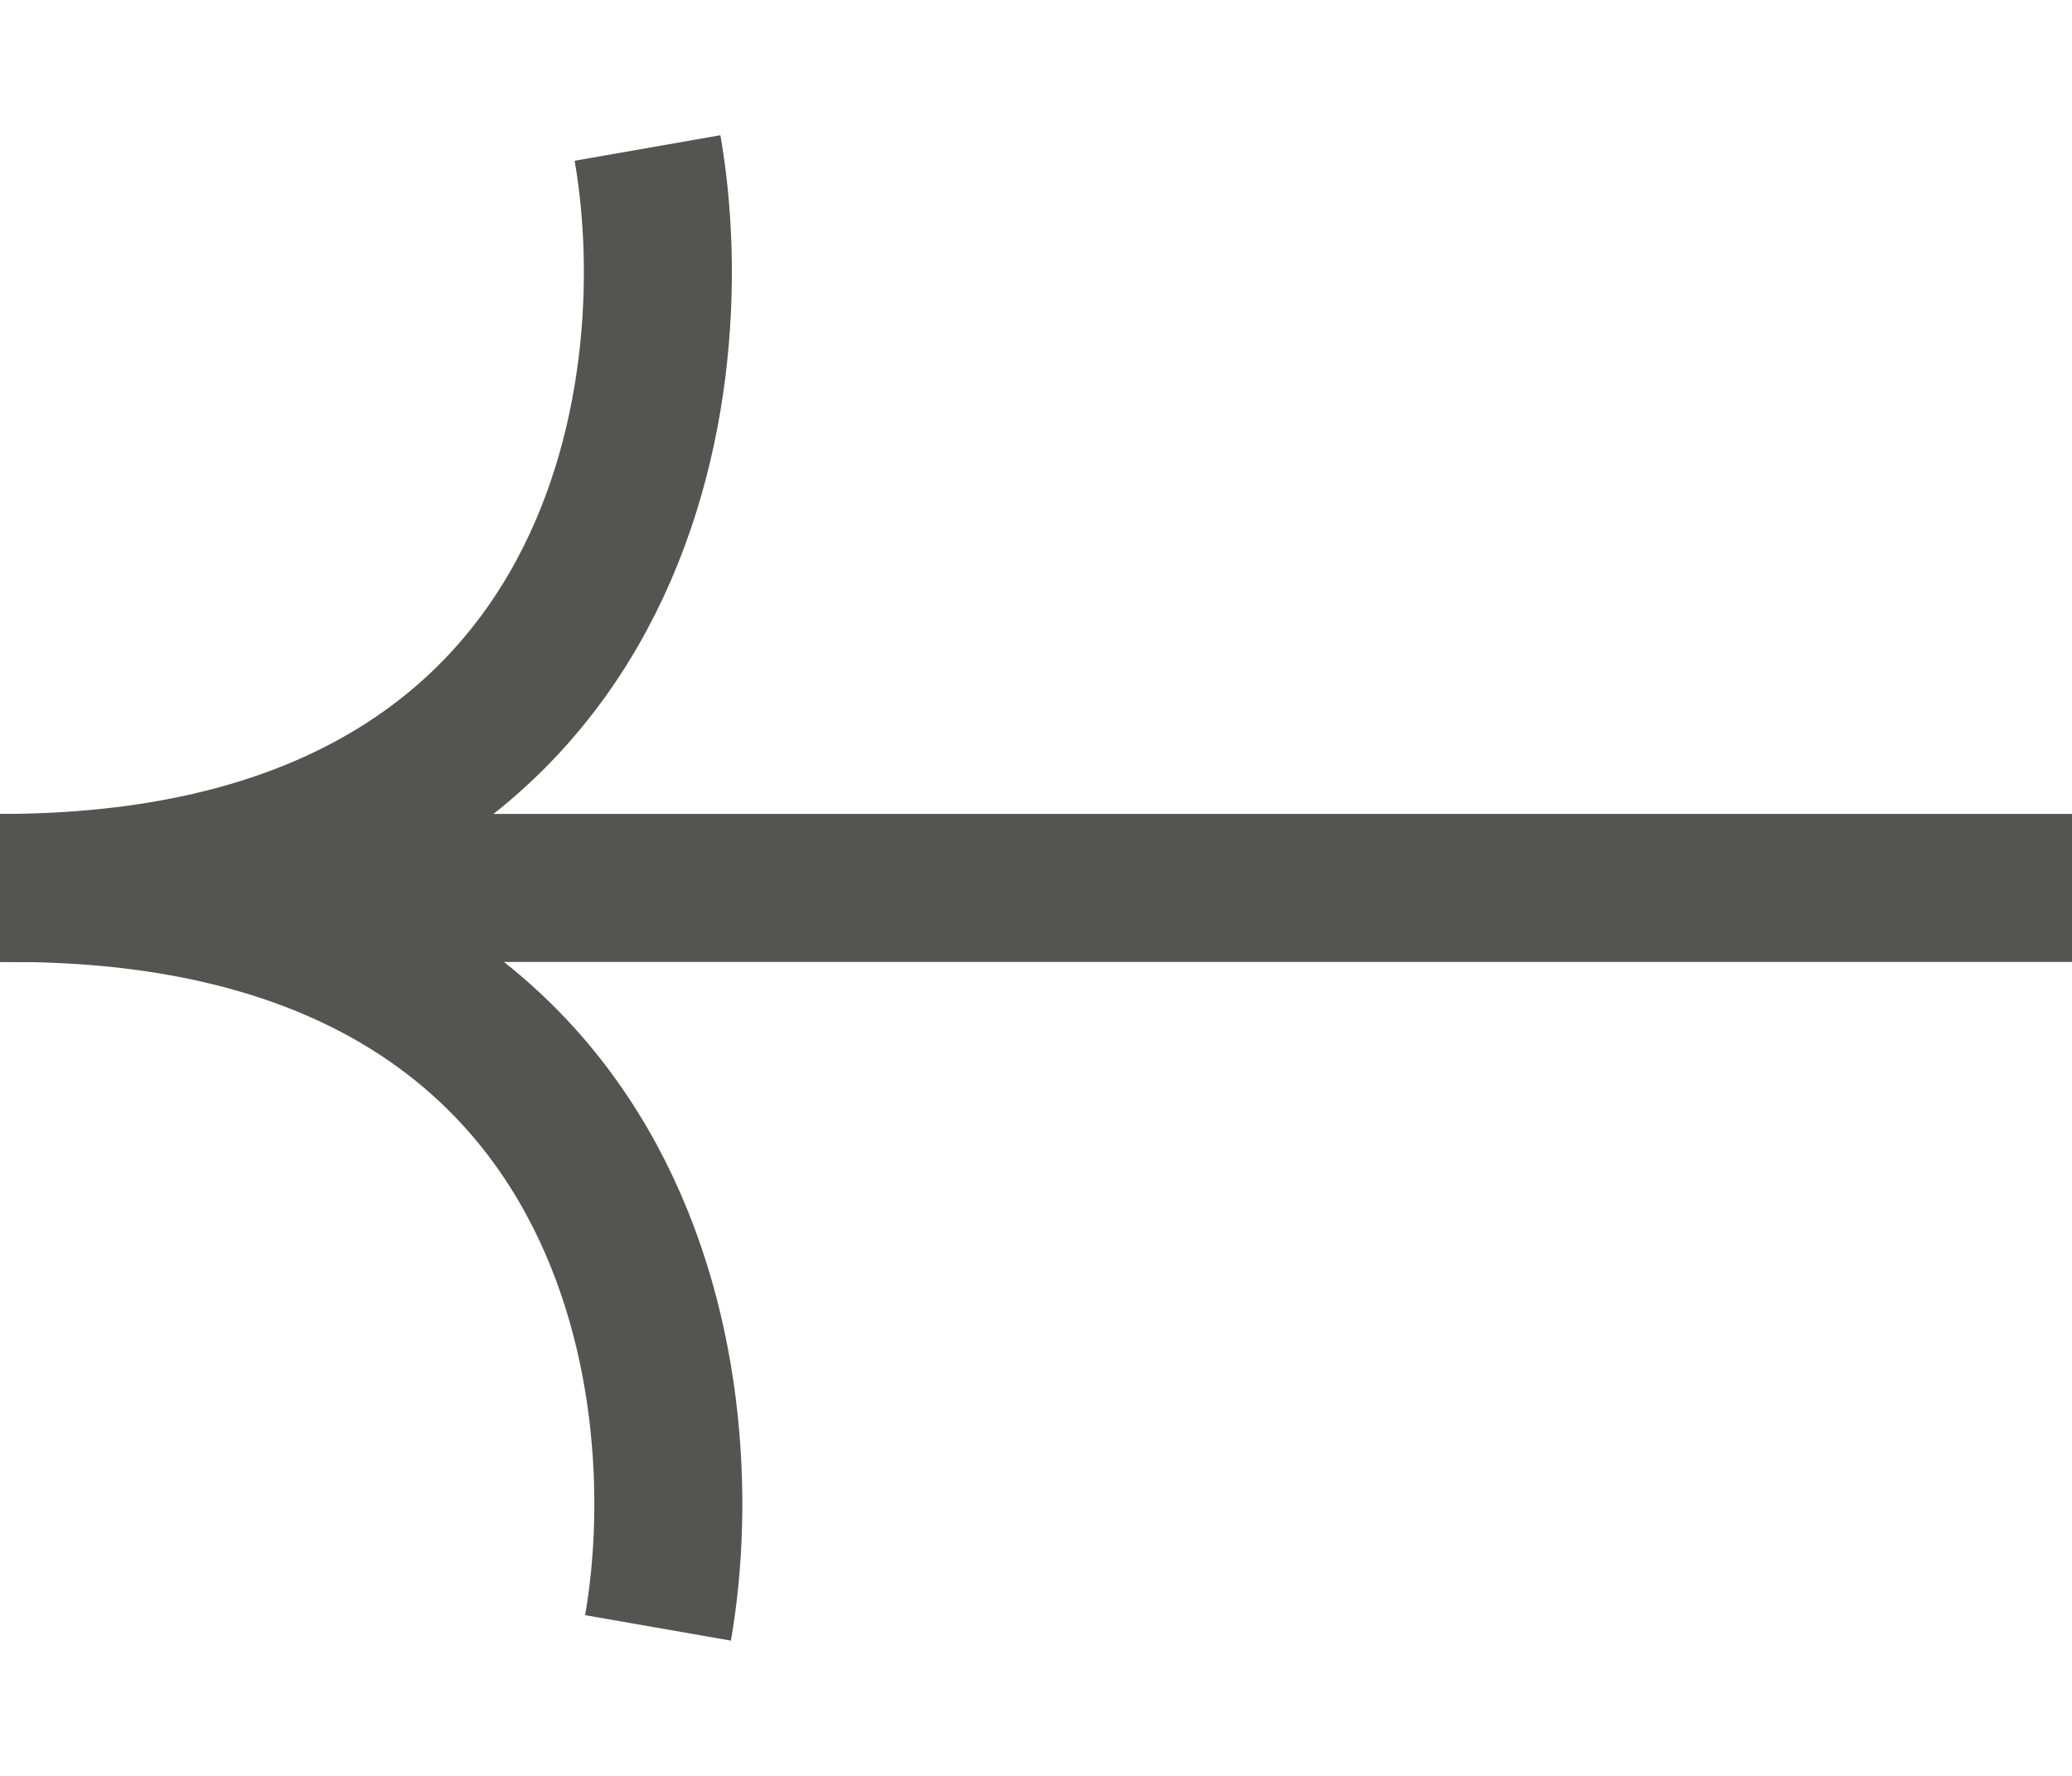
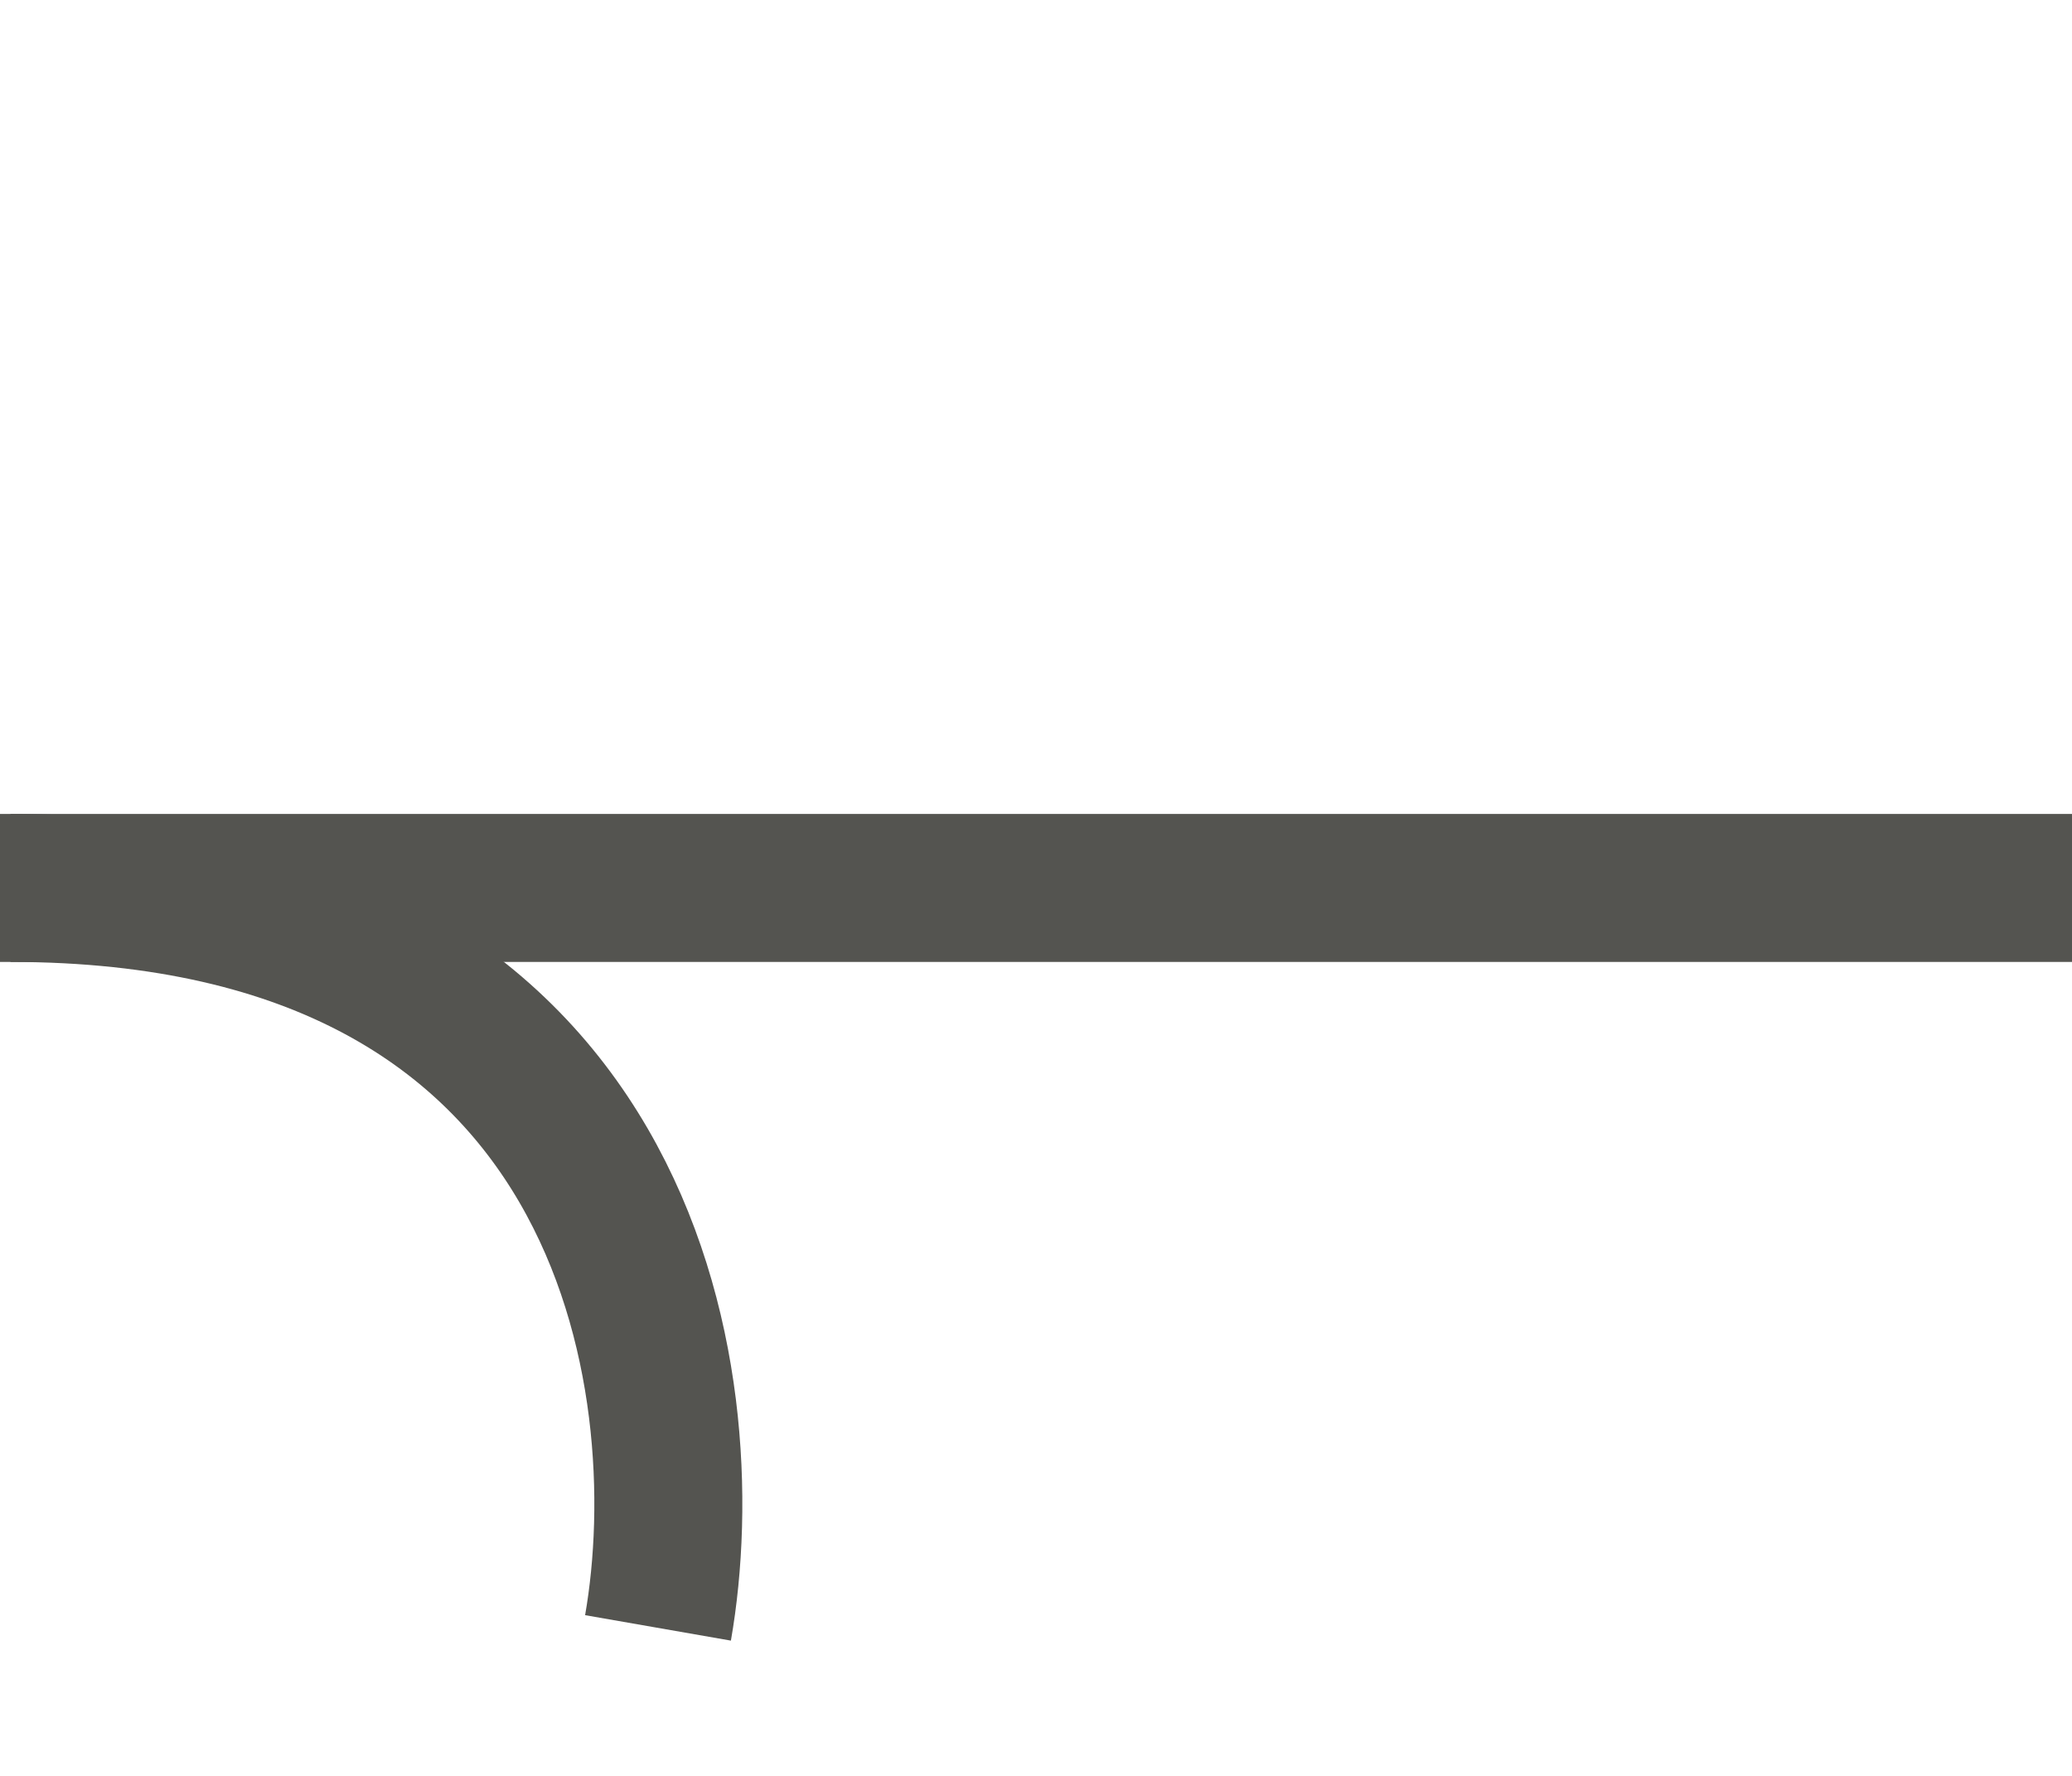
<svg xmlns="http://www.w3.org/2000/svg" width="14" height="12" viewBox="0 0 14 12" fill="none">
  <path d="M14 6L0 6" stroke="#545450" />
  <path d="M4.446 11C4.737 9.333 4.271 6 0.071 6" stroke="#545450" />
-   <path d="M4.375 1C4.667 2.667 4.2 6 0.001 6" stroke="#545450" />
</svg>